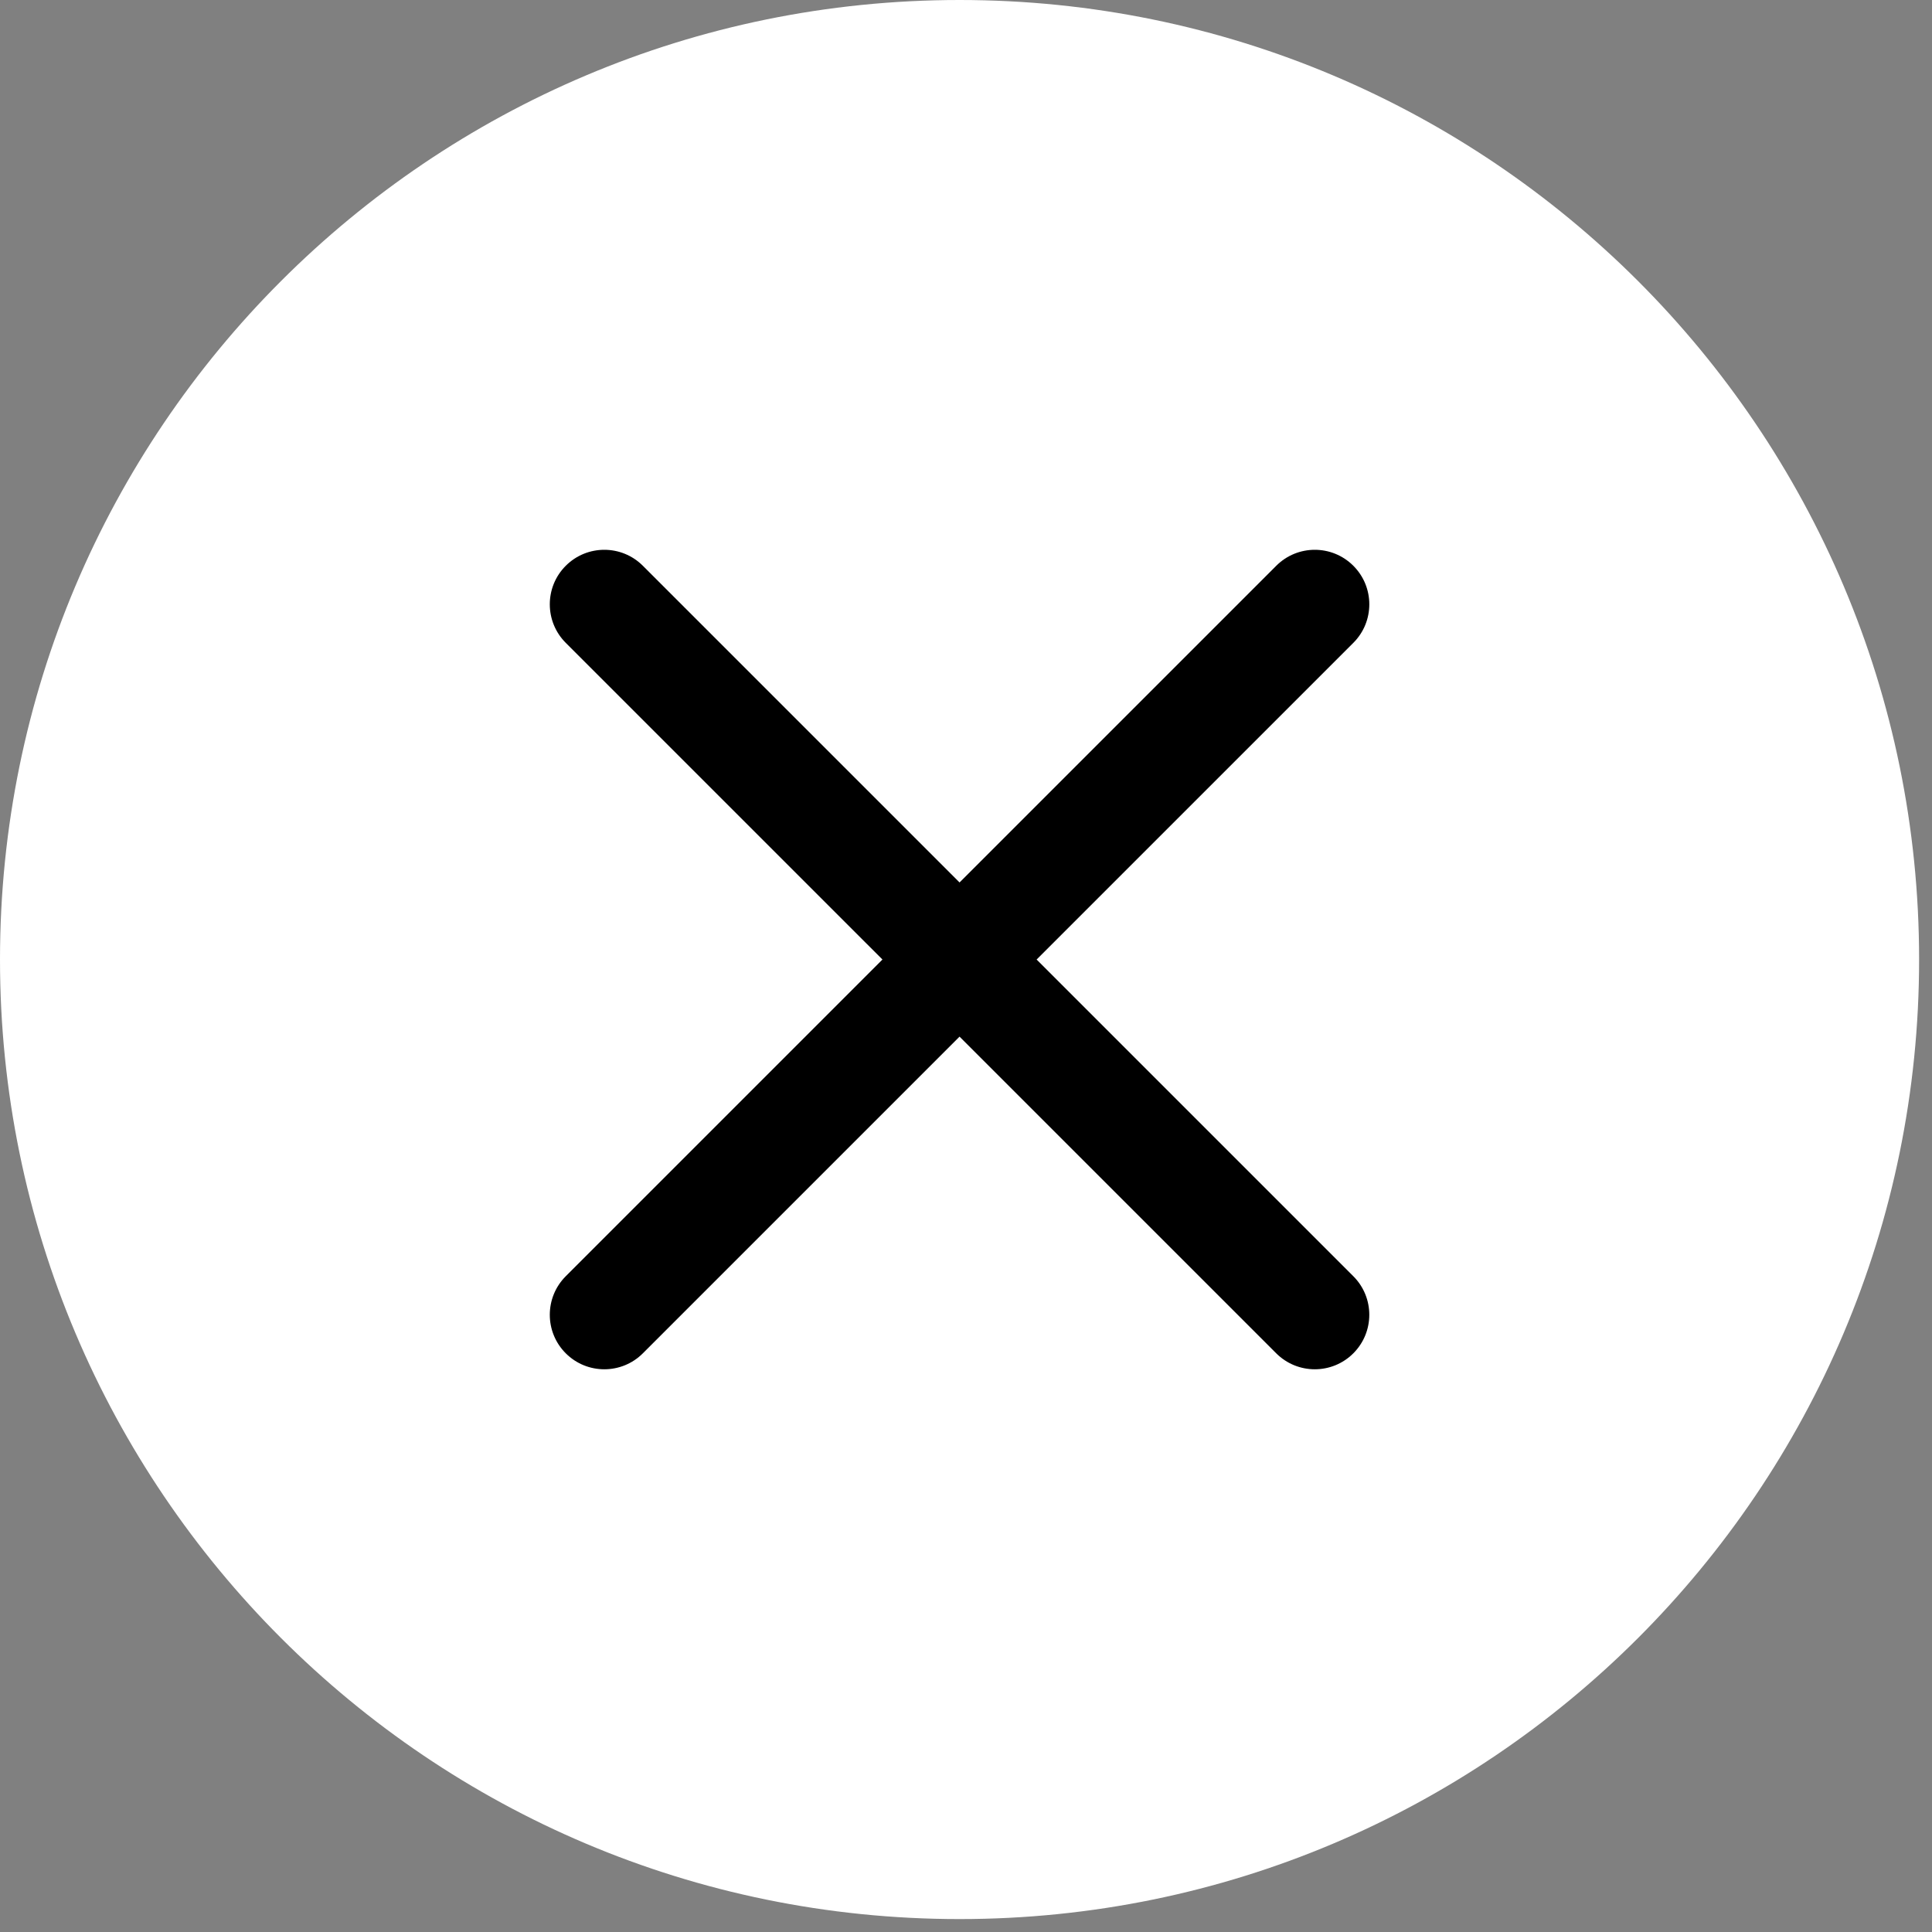
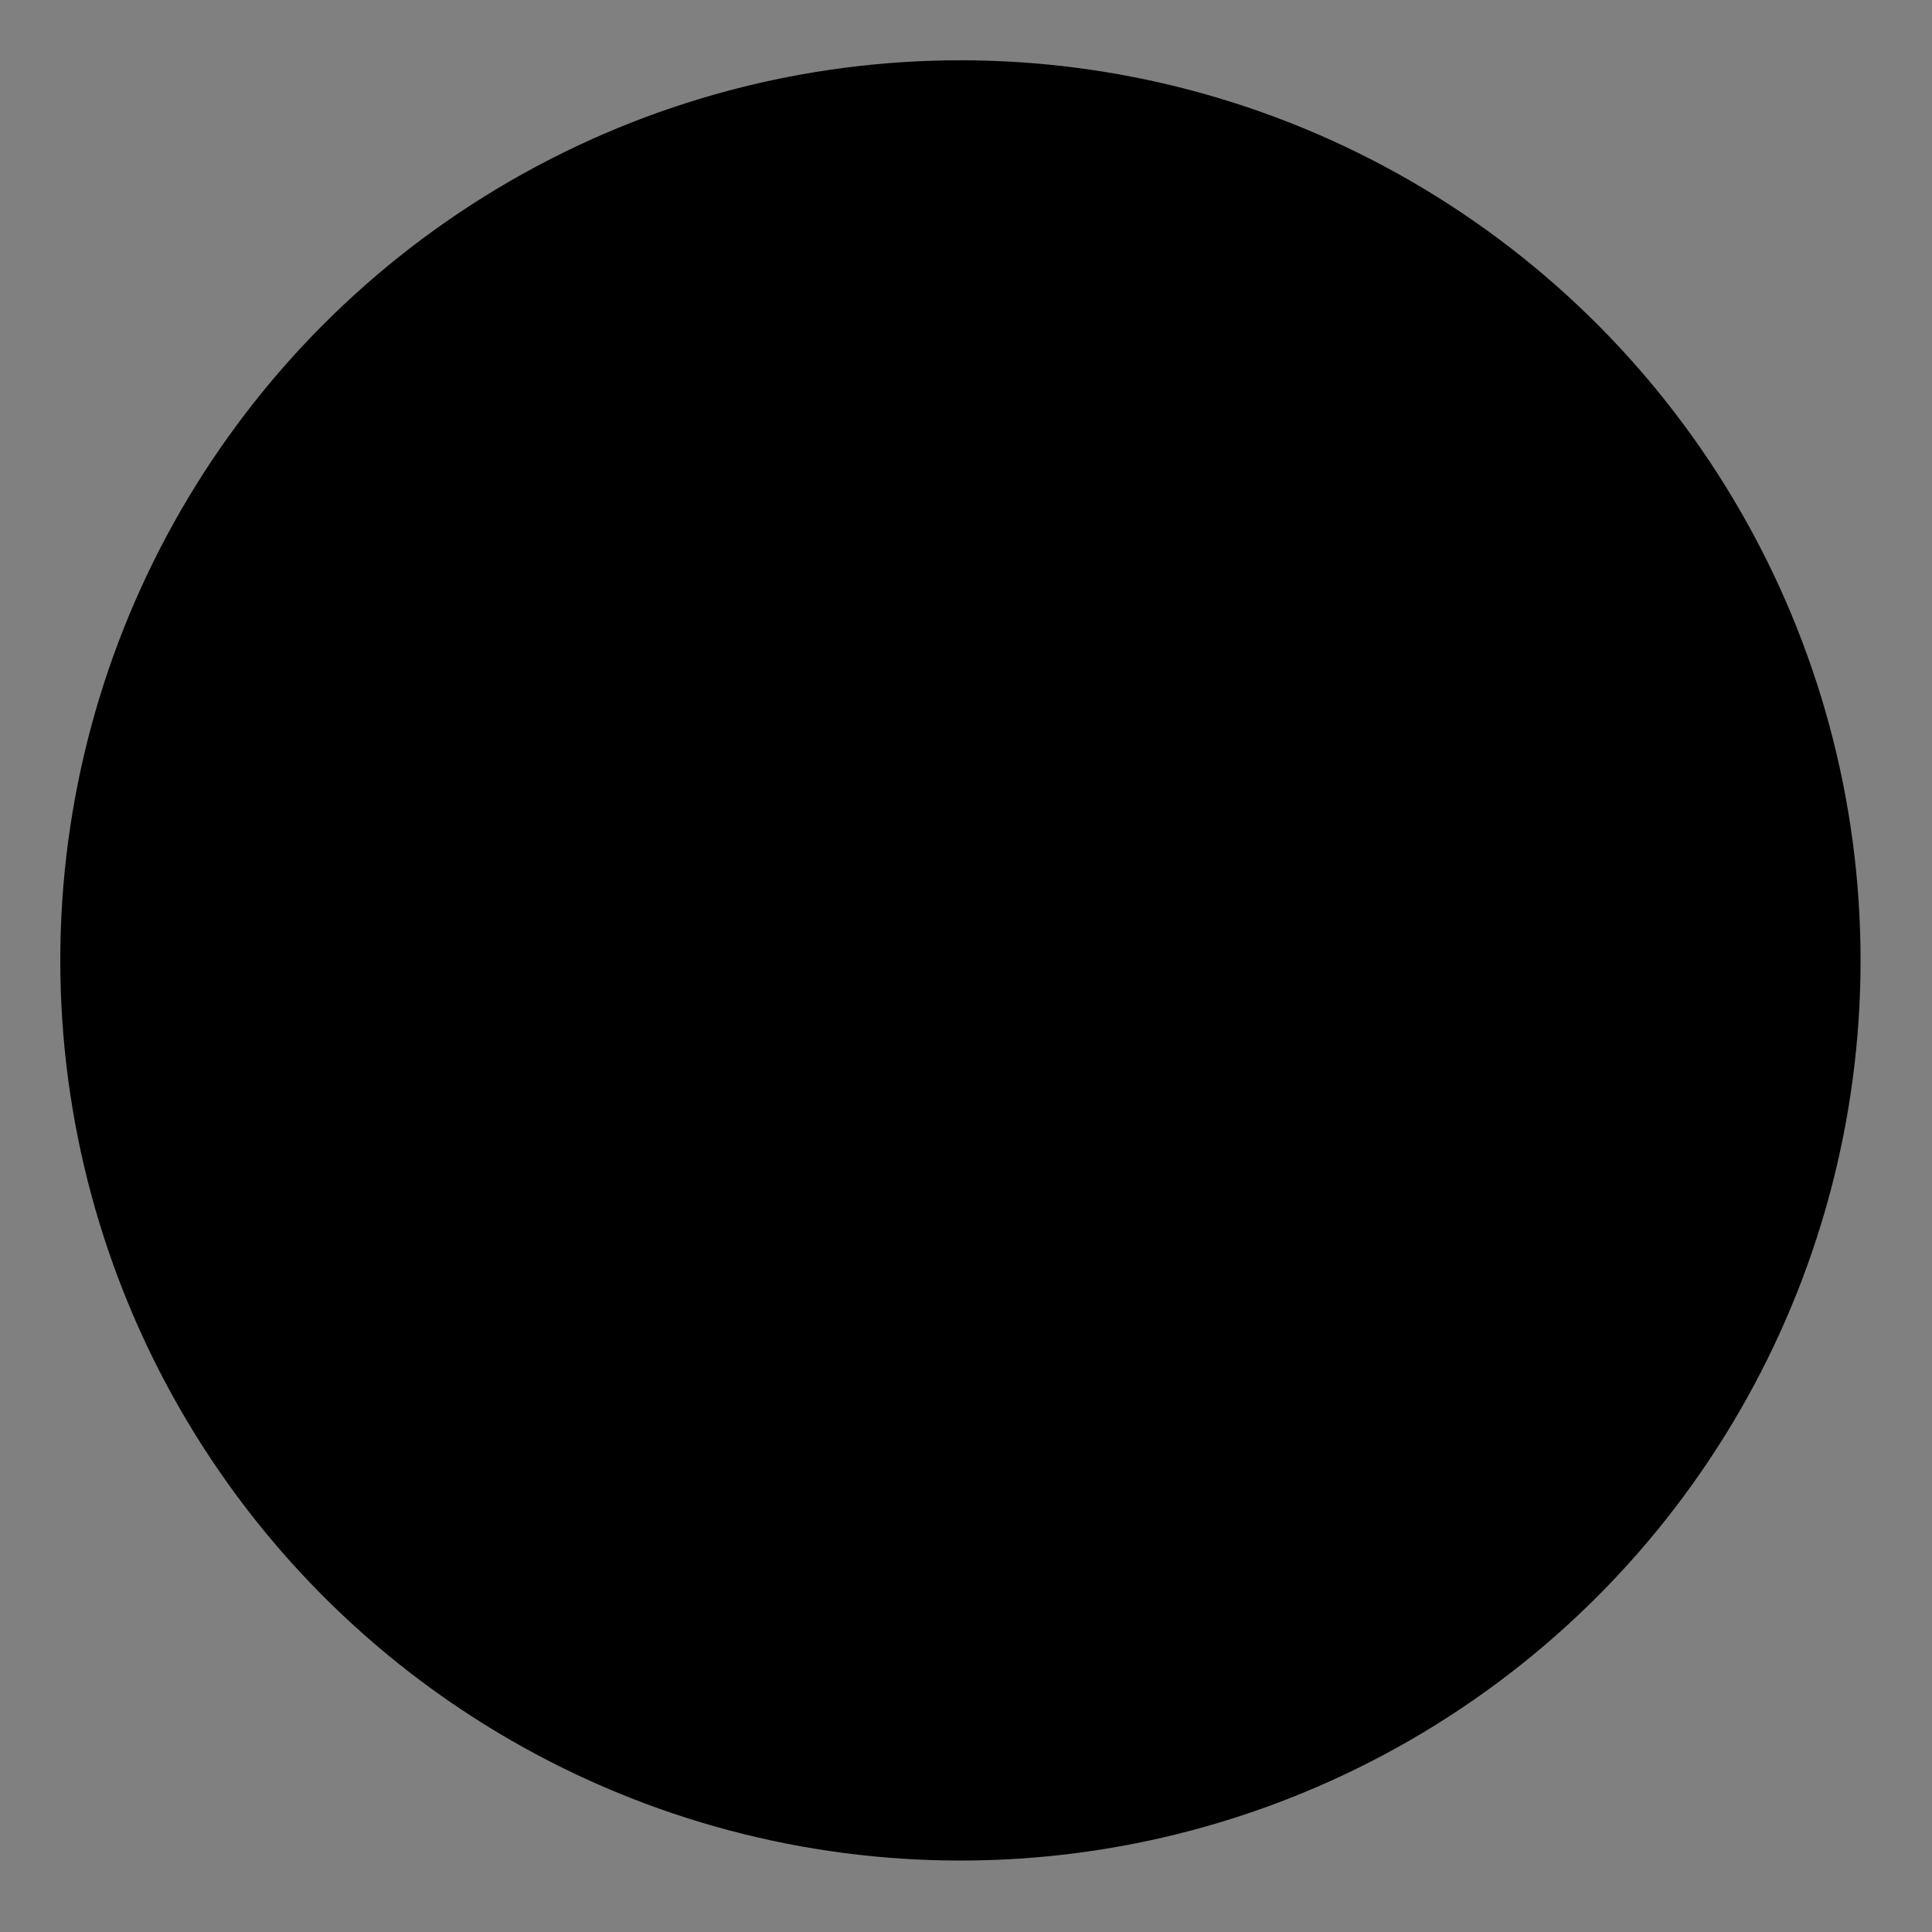
<svg xmlns="http://www.w3.org/2000/svg" width="132" height="132" viewBox="0 0 132 132" fill="none">
  <rect x="0" y="0" width="132" height="132" fill="#808080" stroke="none" />
  <circle cx="65.619" cy="65.619" r="61.5" fill="black" />
-   <path fill-rule="evenodd" clip-rule="evenodd" d="M65.559 0C101.767 0 131.119 29.351 131.119 65.558C131.119 101.766 101.767 131.117 65.559 131.117C29.352 131.118 0 101.766 0 65.558C0 29.351 29.352 0 65.559 0ZM87.198 38.655C88.652 37.2 91.009 37.2 92.464 38.655C93.919 40.109 93.919 42.467 92.464 43.922L70.825 65.558L92.463 87.195C93.918 88.65 93.918 91.008 92.463 92.463C91.009 93.917 88.652 93.917 87.196 92.463L65.559 70.826L43.922 92.463C42.468 93.917 40.109 93.917 38.655 92.463C37.2 91.009 37.2 88.651 38.655 87.195L60.292 65.558L38.655 43.922C37.2 42.467 37.2 40.109 38.655 38.655C40.109 37.2 42.467 37.2 43.922 38.655L65.559 60.292L87.198 38.655Z" fill="white" />
</svg>